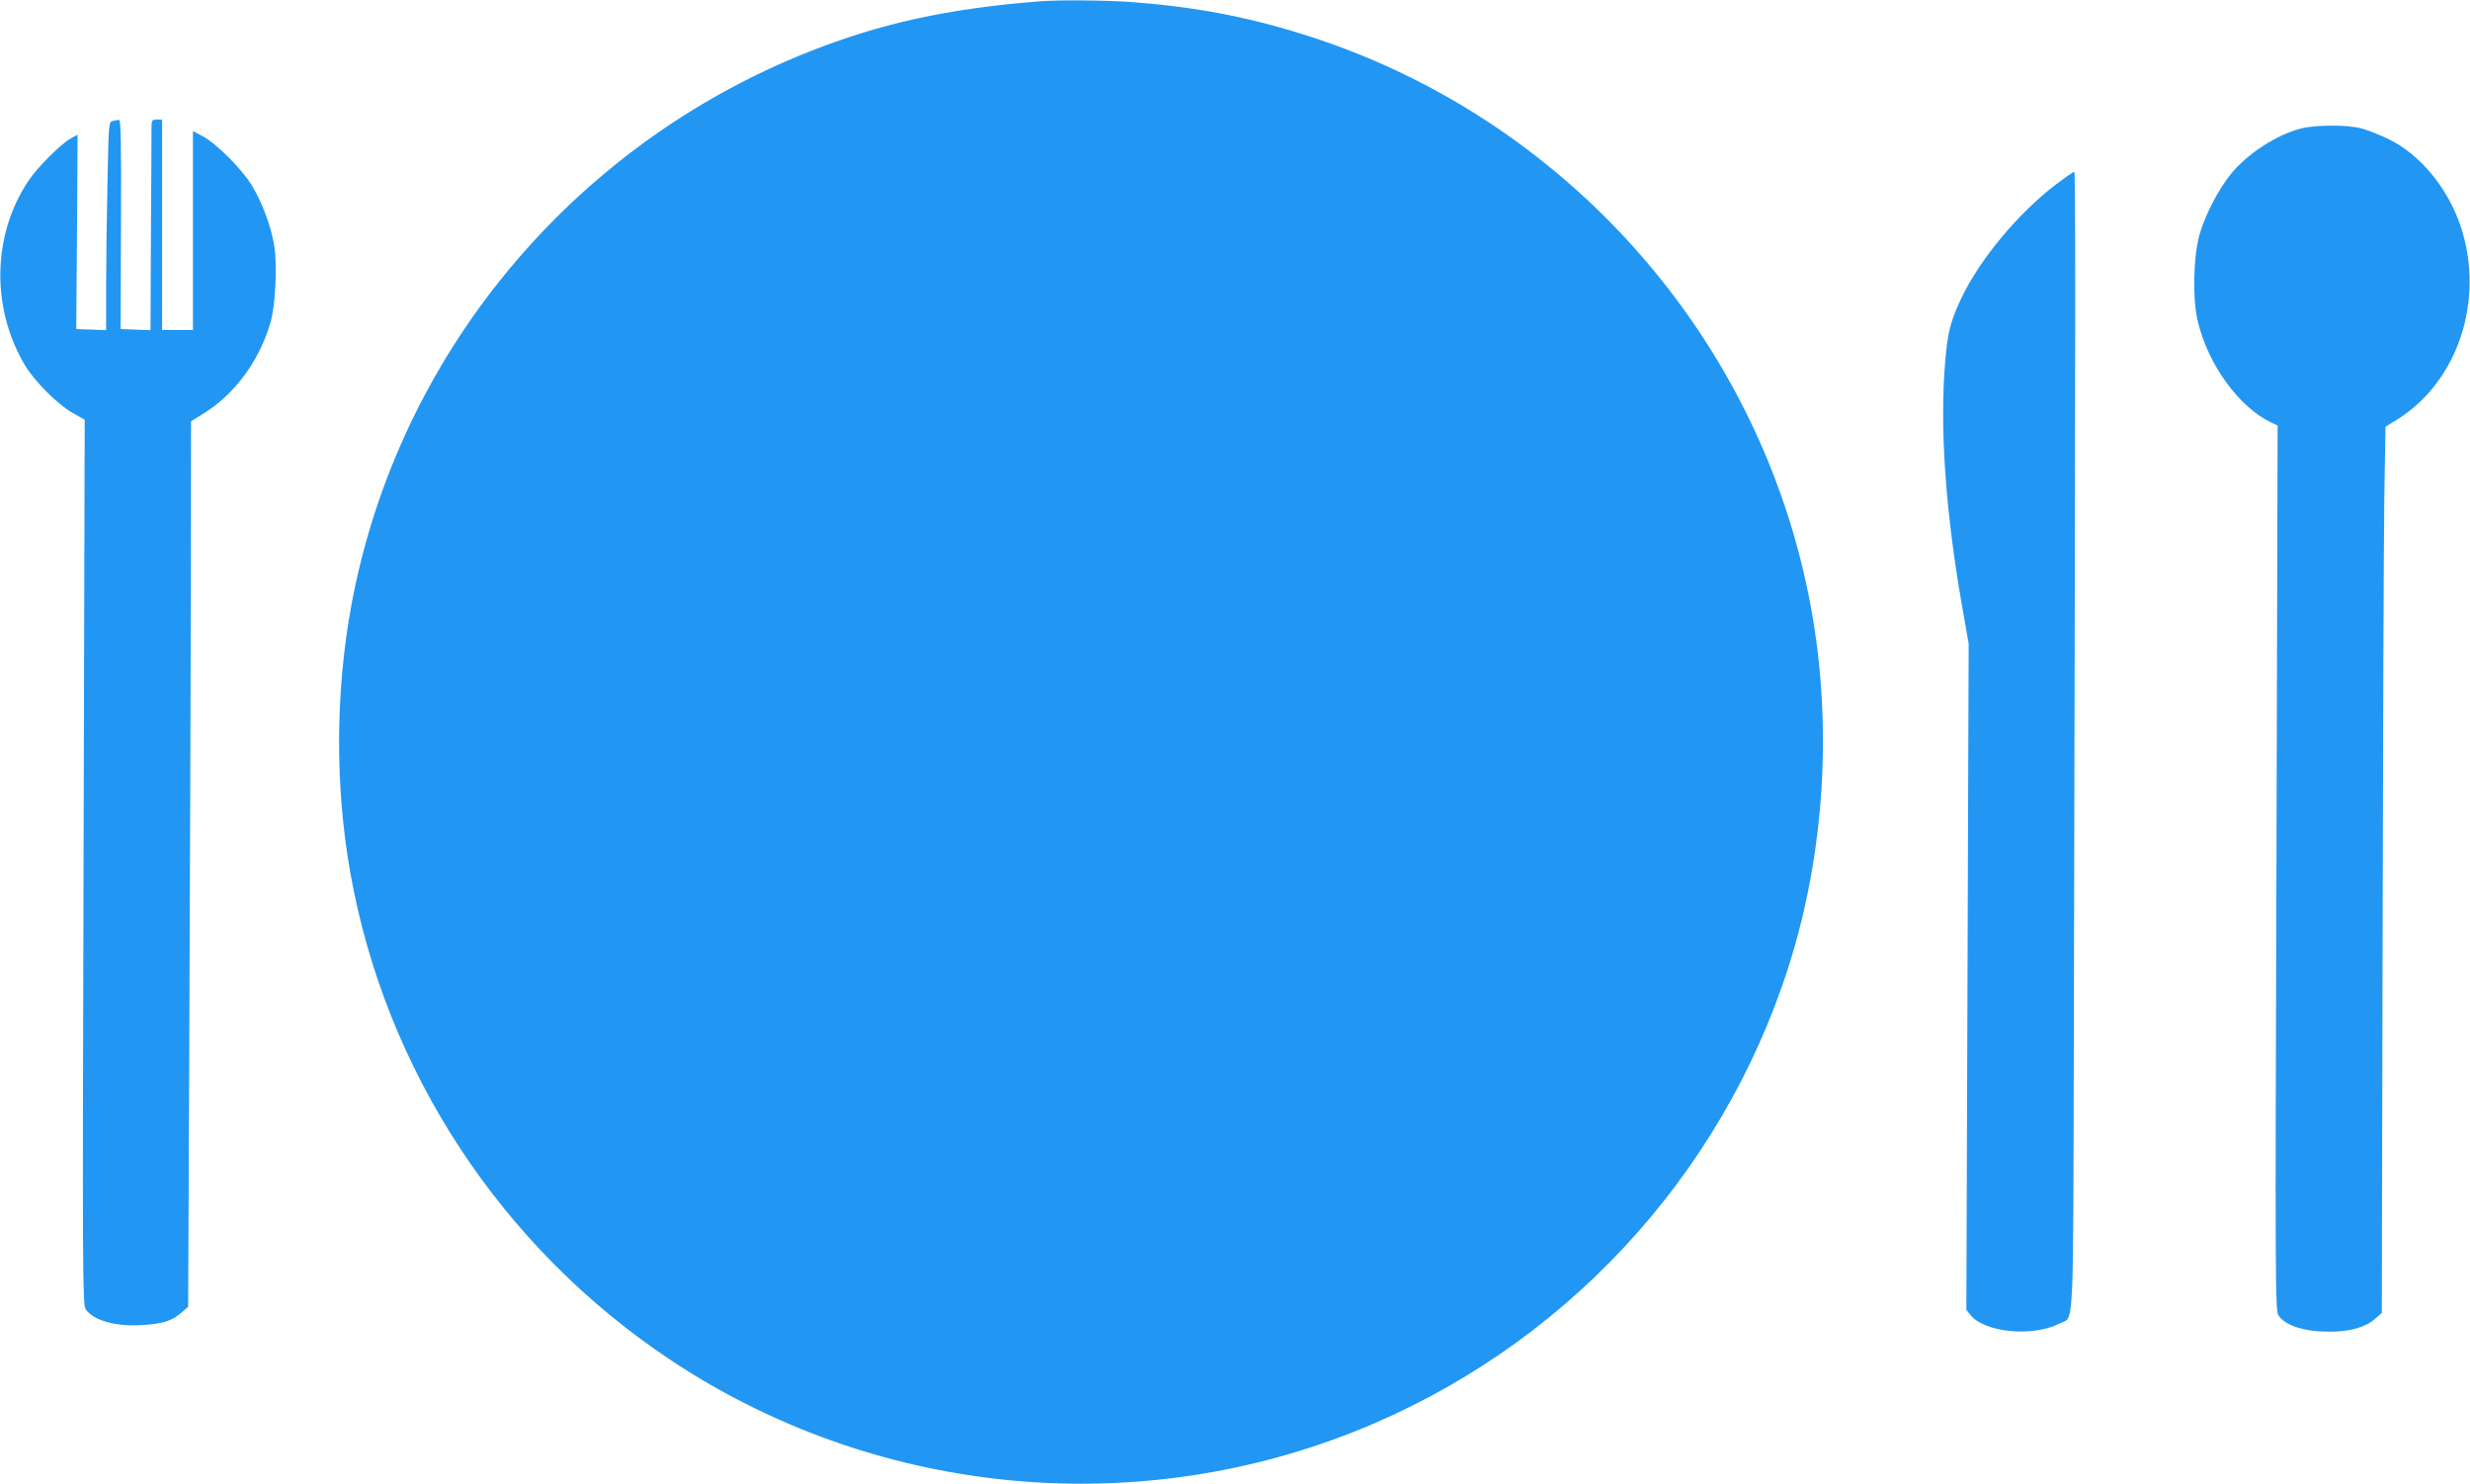
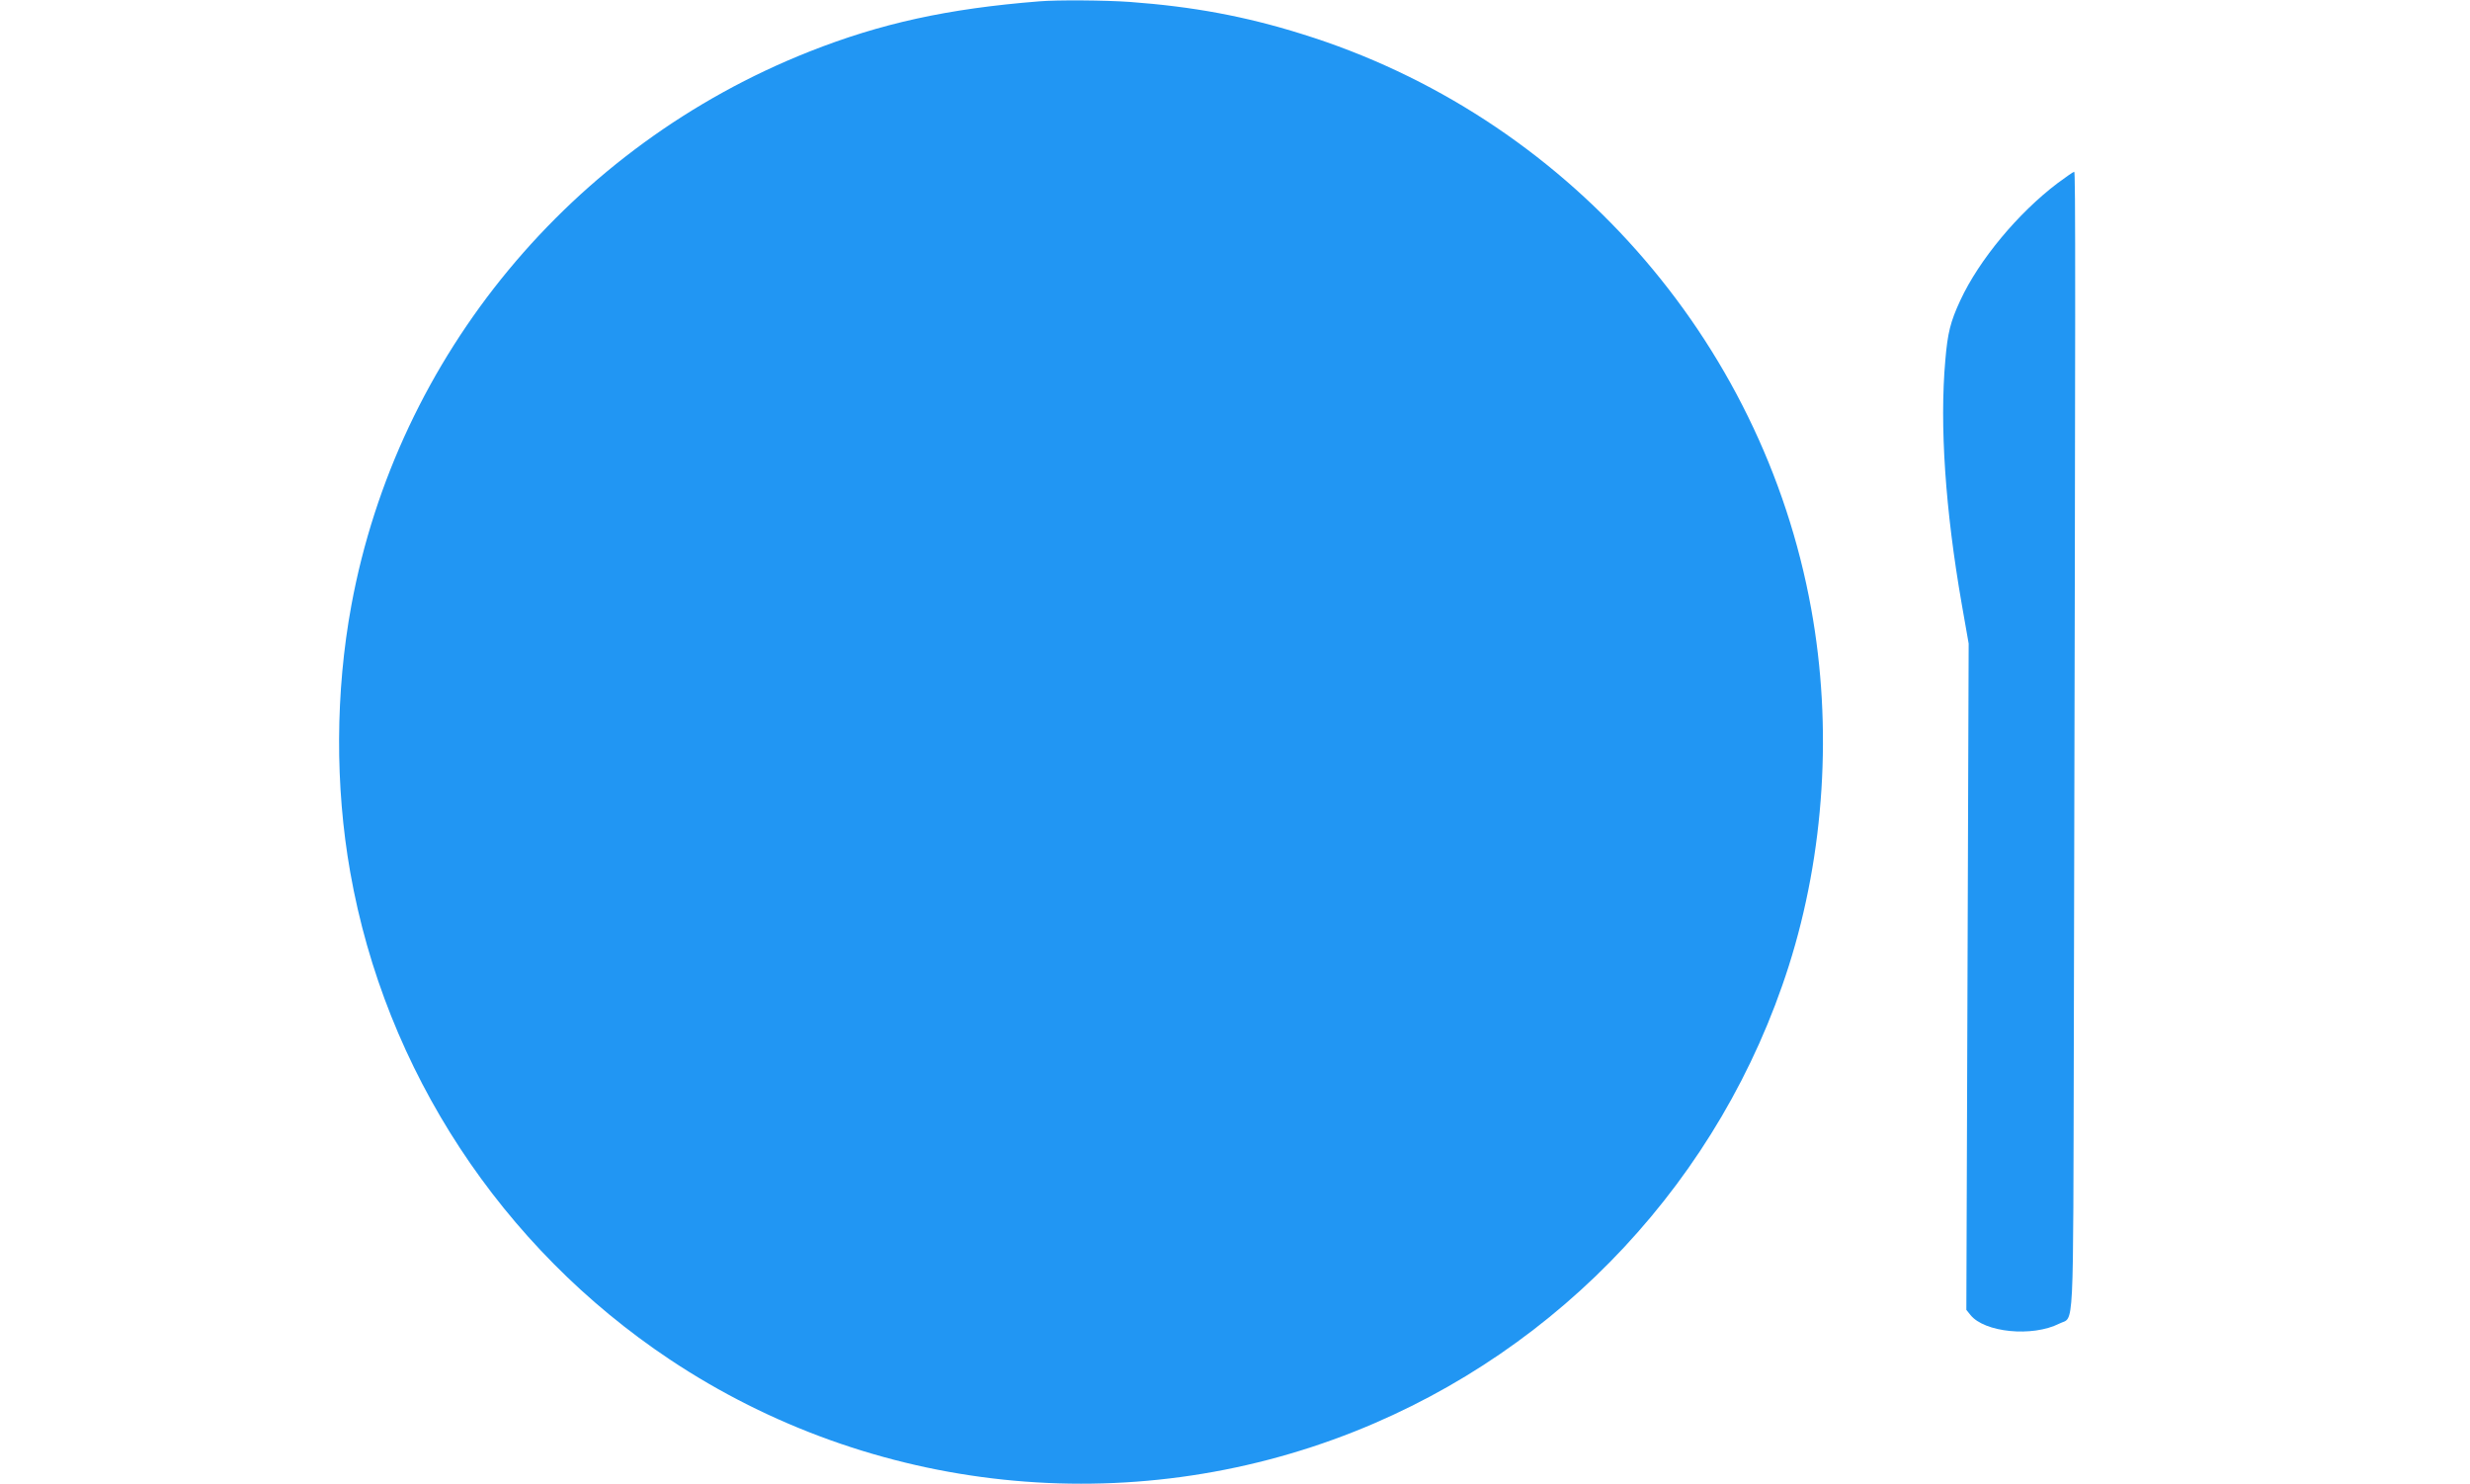
<svg xmlns="http://www.w3.org/2000/svg" version="1.0" width="1280pt" height="769pt" viewBox="0 0 1280 769" preserveAspectRatio="xMidYMid meet">
  <g transform="translate(0,769) scale(0.1,-0.1)" fill="#2196f3" stroke="none">
    <path d="M5385 7683 c-476 -38 -820 -114 -1190 -260 -1234 -488 -2135 -1576 -2374 -2869 -83 -450 -85 -937 -6 -1384 181 -1027 783 -1943 1656 -2525 1048 -698 2379 -838 3549 -373 1072 426 1900 1313 2250 2413 185 583 227 1238 116 1850 -253 1400 -1278 2557 -2640 2979 -294 92 -565 142 -891 166 -129 9 -376 11 -470 3z" />
-     <path d="M584 7063 c-20 -4 -21 -10 -27 -320 -4 -174 -7 -417 -7 -540 l0 -224 -77 3 -78 3 4 503 3 504 -31 -17 c-51 -26 -178 -152 -225 -224 -185 -279 -193 -653 -19 -950 49 -84 171 -207 250 -251 l62 -35 -6 -2292 c-6 -2135 -5 -2293 11 -2317 37 -58 154 -91 290 -83 110 7 155 21 204 63 l37 32 6 1388 c3 764 7 1797 8 2295 l1 906 63 39 c162 100 288 269 348 470 27 90 37 306 19 408 -17 96 -61 215 -112 300 -50 86 -184 220 -256 259 l-52 28 0 -515 0 -516 -80 0 -80 0 0 545 0 545 -27 0 c-28 0 -28 -1 -28 -62 0 -35 -1 -280 -3 -546 l-2 -483 -77 3 -78 3 2 543 c2 419 -1 542 -10 541 -7 -1 -21 -4 -33 -6z" />
-     <path d="M11928 7025 c-127 -31 -282 -131 -369 -239 -62 -77 -131 -209 -159 -306 -34 -116 -39 -336 -11 -454 54 -226 213 -445 380 -525 l34 -16 -6 -2293 c-7 -2122 -6 -2295 10 -2318 35 -53 133 -85 264 -85 107 0 185 22 236 66 l36 31 4 1935 c2 1063 6 2097 9 2296 l6 362 59 36 c317 196 458 623 330 1004 -66 196 -209 370 -371 449 -47 23 -112 49 -145 57 -73 19 -229 18 -307 0z" />
    <path d="M10663 6741 c-205 -155 -407 -398 -504 -607 -52 -112 -66 -169 -78 -311 -30 -337 0 -775 85 -1263 l36 -205 -6 -1726 -6 -1727 21 -26 c72 -91 321 -116 461 -45 78 40 71 -97 75 1502 9 3949 9 4467 2 4467 -4 0 -43 -27 -86 -59z" />
  </g>
</svg>